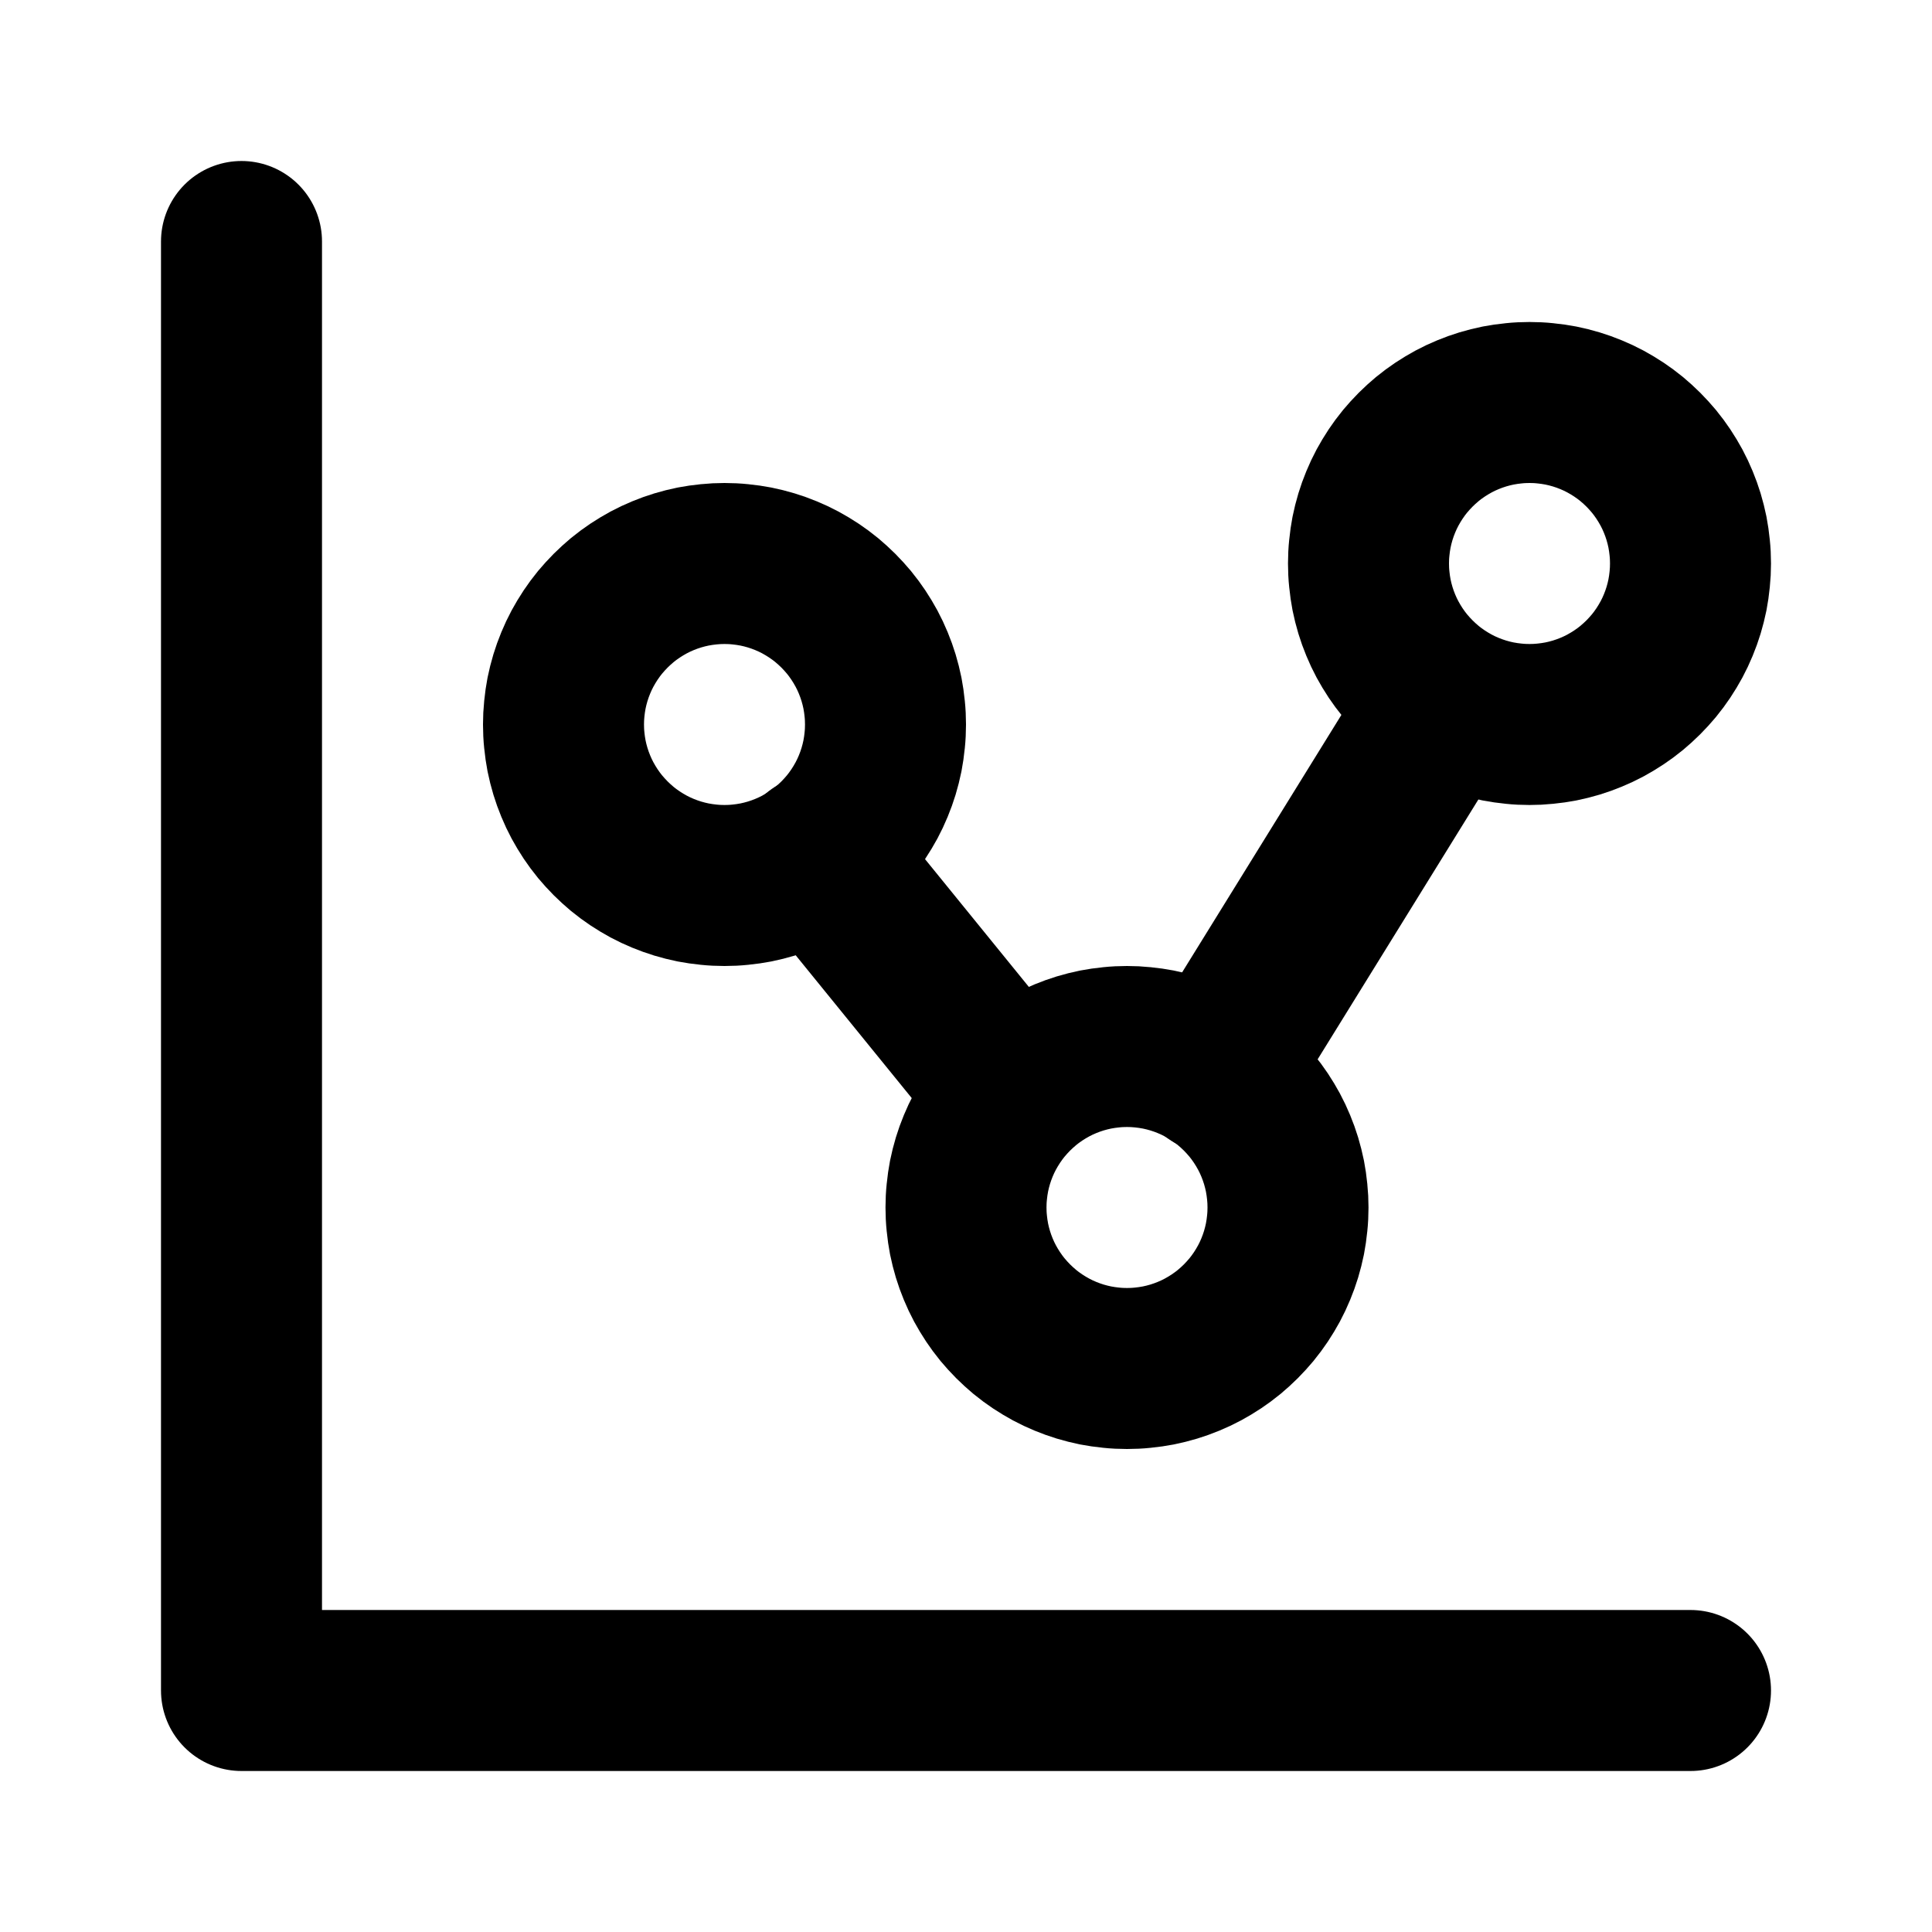
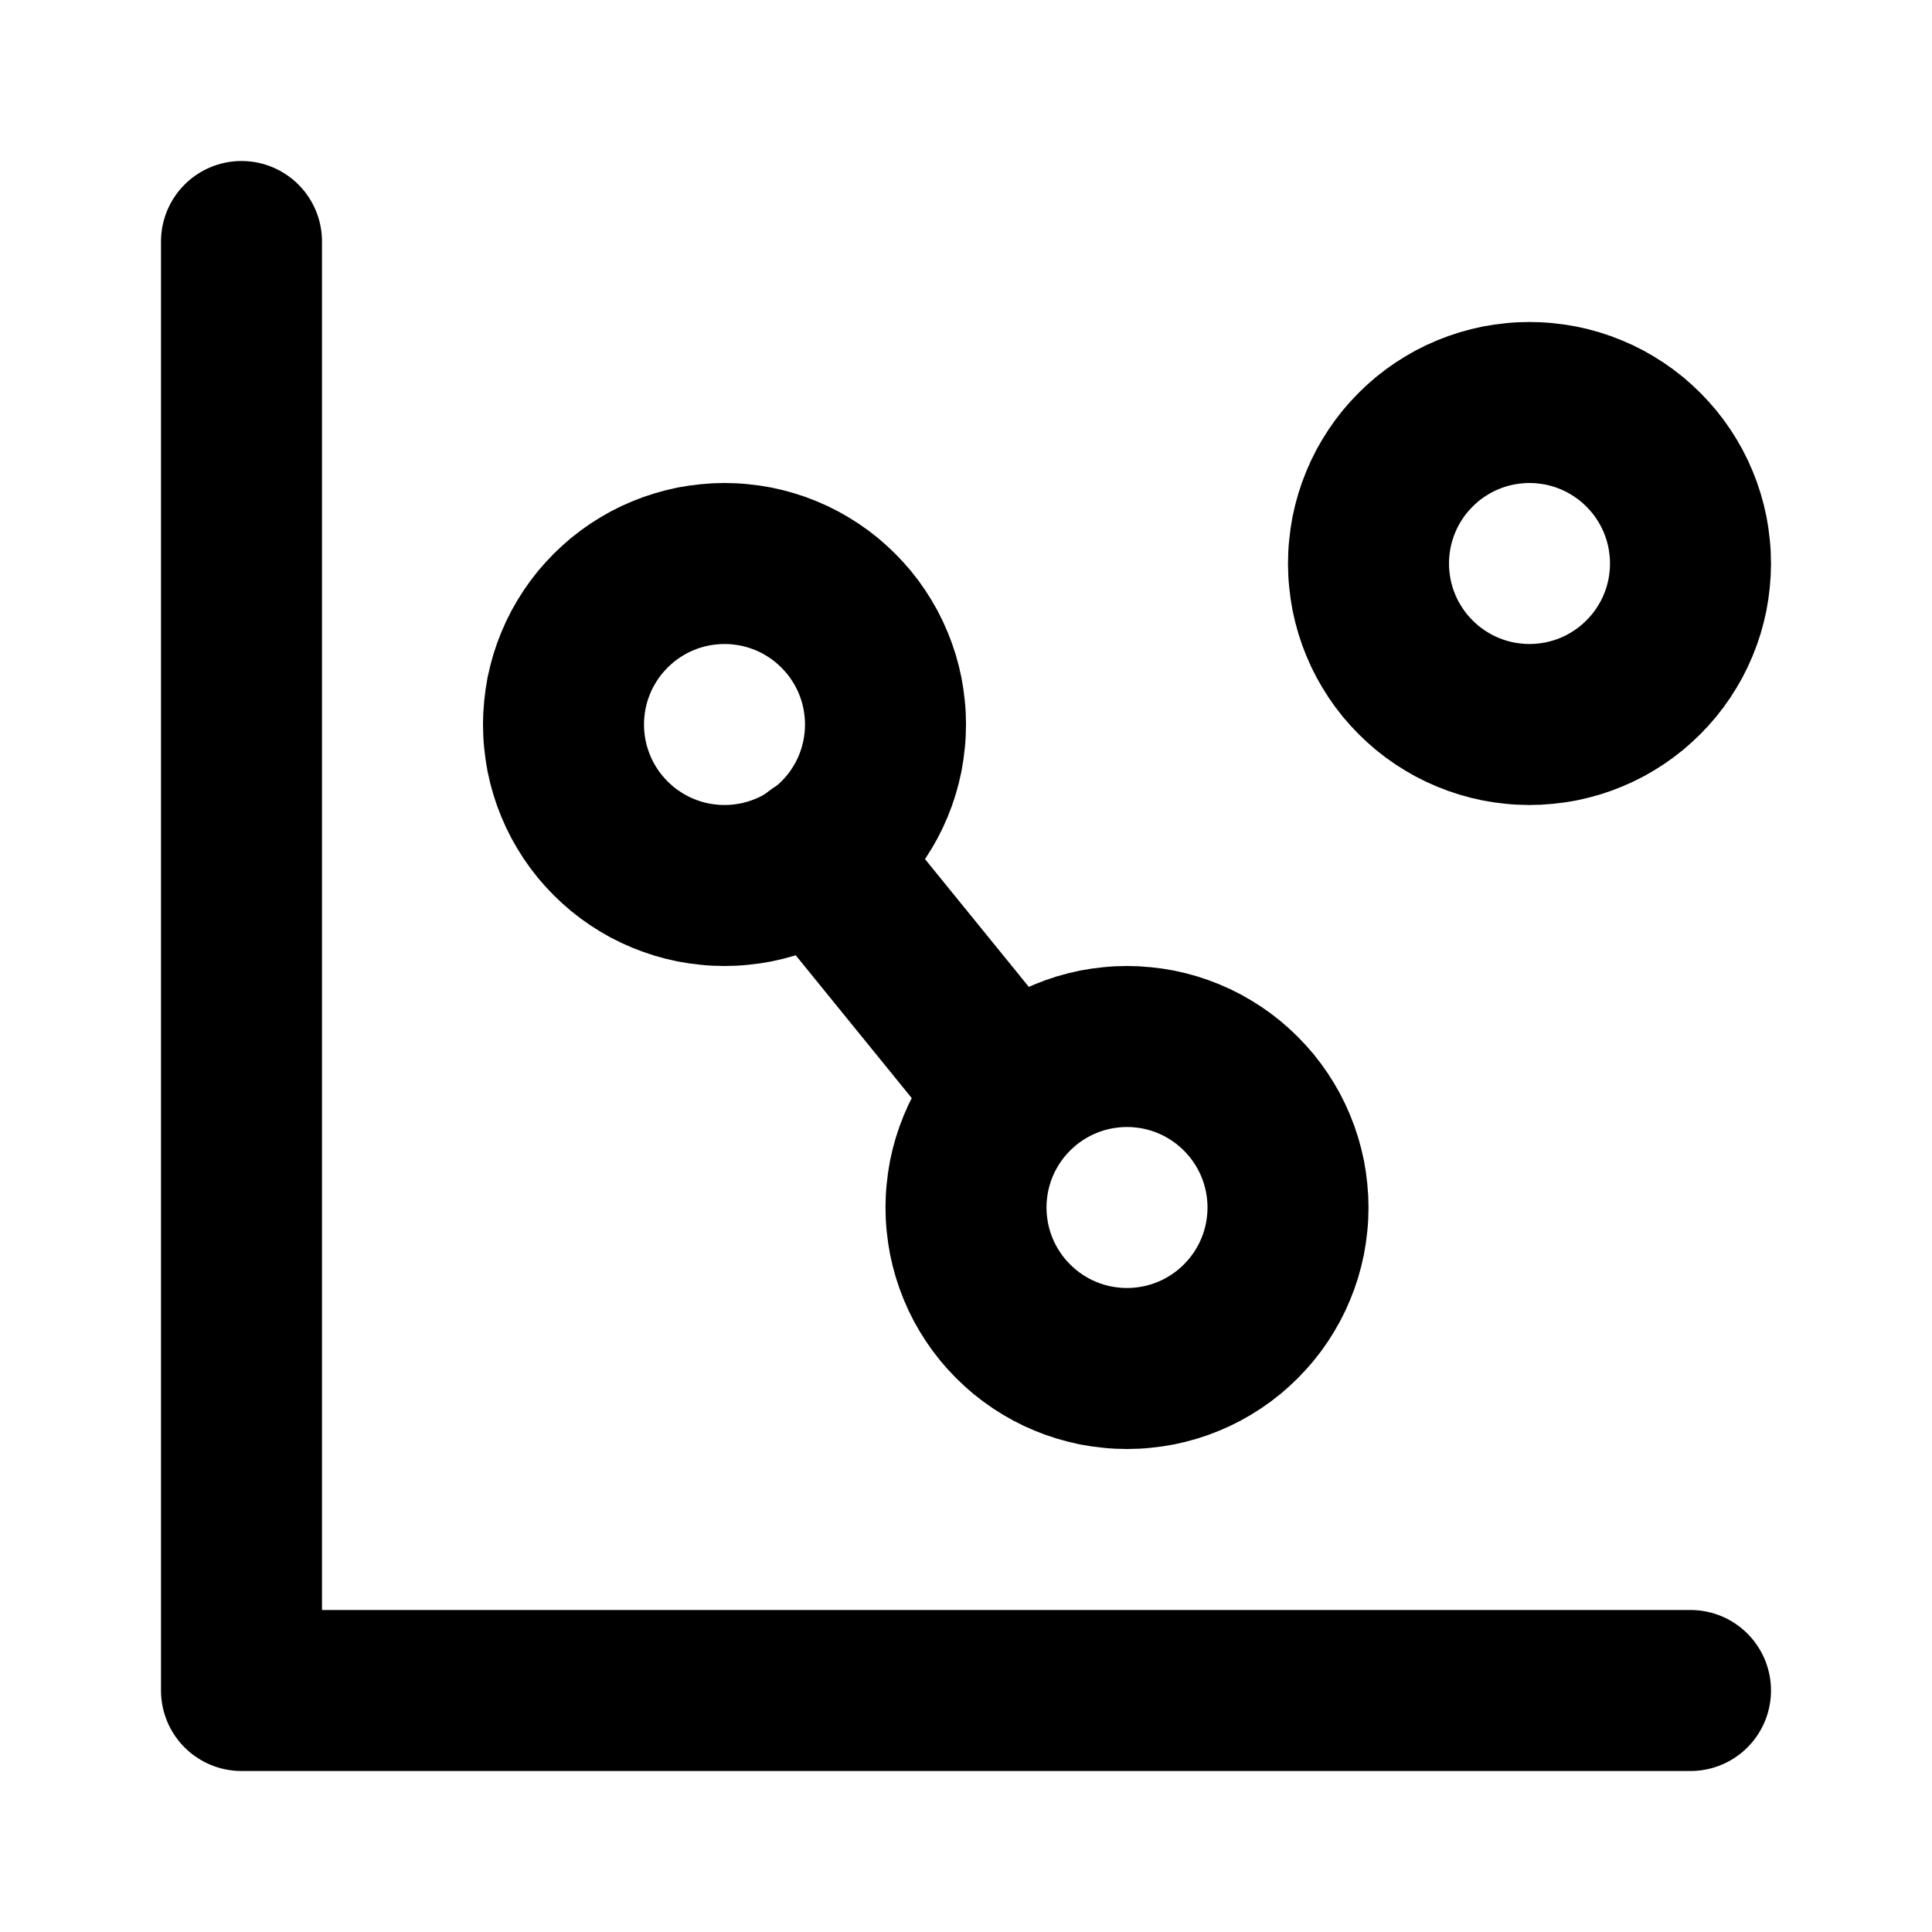
<svg xmlns="http://www.w3.org/2000/svg" width="512" zoomAndPan="magnify" viewBox="0 0 384 384" height="512" preserveAspectRatio="xMidYMid meet" version="1.2">
  <g id="5a8d36c296">
    <path style="fill:none;stroke-width:2;stroke-linecap:round;stroke-linejoin:round;stroke:#000000;stroke-opacity:1;stroke-miterlimit:4;" d="M 3 3 L 3 21 L 21 21 " transform="matrix(16,0,0,16,0,-0)" />
    <path style="fill:none;stroke-width:2;stroke-linecap:round;stroke-linejoin:round;stroke:#000000;stroke-opacity:1;stroke-miterlimit:4;" d="M 7 9 C 7 9.065 7.003 9.131 7.01 9.196 C 7.016 9.261 7.026 9.326 7.038 9.39 C 7.051 9.454 7.067 9.518 7.086 9.581 C 7.105 9.643 7.127 9.705 7.152 9.765 C 7.177 9.826 7.205 9.885 7.236 9.943 C 7.267 10 7.301 10.057 7.337 10.111 C 7.374 10.166 7.412 10.218 7.454 10.269 C 7.496 10.319 7.54 10.368 7.586 10.414 C 7.632 10.46 7.681 10.504 7.731 10.546 C 7.782 10.588 7.834 10.626 7.889 10.663 C 7.943 10.699 8 10.733 8.057 10.764 C 8.115 10.795 8.174 10.823 8.235 10.848 C 8.295 10.873 8.357 10.895 8.419 10.914 C 8.482 10.933 8.546 10.949 8.61 10.962 C 8.674 10.974 8.739 10.984 8.804 10.99 C 8.869 10.997 8.935 11 9 11 C 9.065 11 9.131 10.997 9.196 10.99 C 9.261 10.984 9.326 10.974 9.39 10.962 C 9.454 10.949 9.518 10.933 9.581 10.914 C 9.643 10.895 9.705 10.873 9.765 10.848 C 9.826 10.823 9.885 10.795 9.943 10.764 C 10 10.733 10.057 10.699 10.111 10.663 C 10.166 10.626 10.218 10.588 10.269 10.546 C 10.319 10.504 10.368 10.46 10.414 10.414 C 10.46 10.368 10.504 10.319 10.546 10.269 C 10.588 10.218 10.626 10.166 10.663 10.111 C 10.699 10.057 10.733 10 10.764 9.943 C 10.795 9.885 10.823 9.826 10.848 9.765 C 10.873 9.705 10.895 9.643 10.914 9.581 C 10.933 9.518 10.949 9.454 10.962 9.39 C 10.974 9.326 10.984 9.261 10.99 9.196 C 10.997 9.131 11 9.065 11 9 C 11 8.935 10.997 8.869 10.99 8.804 C 10.984 8.739 10.974 8.674 10.962 8.61 C 10.949 8.546 10.933 8.482 10.914 8.419 C 10.895 8.357 10.873 8.295 10.848 8.235 C 10.823 8.174 10.795 8.115 10.764 8.057 C 10.733 8 10.699 7.943 10.663 7.889 C 10.626 7.834 10.588 7.782 10.546 7.731 C 10.504 7.681 10.46 7.632 10.414 7.586 C 10.368 7.54 10.319 7.496 10.269 7.454 C 10.218 7.412 10.166 7.374 10.111 7.337 C 10.057 7.301 10 7.267 9.943 7.236 C 9.885 7.205 9.826 7.177 9.765 7.152 C 9.705 7.127 9.643 7.105 9.581 7.086 C 9.518 7.067 9.454 7.051 9.39 7.038 C 9.326 7.026 9.261 7.016 9.196 7.01 C 9.131 7.003 9.065 7 9 7 C 8.935 7 8.869 7.003 8.804 7.01 C 8.739 7.016 8.674 7.026 8.61 7.038 C 8.546 7.051 8.482 7.067 8.419 7.086 C 8.357 7.105 8.295 7.127 8.235 7.152 C 8.174 7.177 8.115 7.205 8.057 7.236 C 8 7.267 7.943 7.301 7.889 7.337 C 7.834 7.374 7.782 7.412 7.731 7.454 C 7.681 7.496 7.632 7.54 7.586 7.586 C 7.54 7.632 7.496 7.681 7.454 7.731 C 7.412 7.782 7.374 7.834 7.337 7.889 C 7.301 7.943 7.267 8 7.236 8.057 C 7.205 8.115 7.177 8.174 7.152 8.235 C 7.127 8.295 7.105 8.357 7.086 8.419 C 7.067 8.482 7.051 8.546 7.038 8.61 C 7.026 8.674 7.016 8.739 7.01 8.804 C 7.003 8.869 7 8.935 7 9 " transform="matrix(16,0,0,16,0,-0)" />
    <path style="fill:none;stroke-width:2;stroke-linecap:round;stroke-linejoin:round;stroke:#000000;stroke-opacity:1;stroke-miterlimit:4;" d="M 17 7 C 17 7.065 17.003 7.131 17.01 7.196 C 17.016 7.261 17.026 7.326 17.038 7.39 C 17.051 7.454 17.067 7.518 17.086 7.581 C 17.105 7.643 17.127 7.705 17.152 7.765 C 17.177 7.826 17.205 7.885 17.236 7.943 C 17.267 8 17.301 8.057 17.337 8.111 C 17.374 8.166 17.412 8.218 17.454 8.269 C 17.496 8.319 17.54 8.368 17.586 8.414 C 17.632 8.46 17.681 8.504 17.731 8.546 C 17.782 8.588 17.834 8.626 17.889 8.663 C 17.943 8.699 18 8.733 18.057 8.764 C 18.115 8.795 18.174 8.823 18.235 8.848 C 18.295 8.873 18.357 8.895 18.419 8.914 C 18.482 8.933 18.546 8.949 18.61 8.962 C 18.674 8.974 18.739 8.984 18.804 8.99 C 18.869 8.997 18.935 9 19 9 C 19.065 9 19.131 8.997 19.196 8.99 C 19.261 8.984 19.326 8.974 19.39 8.962 C 19.454 8.949 19.518 8.933 19.581 8.914 C 19.643 8.895 19.705 8.873 19.765 8.848 C 19.826 8.823 19.885 8.795 19.943 8.764 C 20 8.733 20.057 8.699 20.111 8.663 C 20.166 8.626 20.218 8.588 20.269 8.546 C 20.319 8.504 20.368 8.46 20.414 8.414 C 20.46 8.368 20.504 8.319 20.546 8.269 C 20.588 8.218 20.626 8.166 20.663 8.111 C 20.699 8.057 20.733 8 20.764 7.943 C 20.795 7.885 20.823 7.826 20.848 7.765 C 20.873 7.705 20.895 7.643 20.914 7.581 C 20.933 7.518 20.949 7.454 20.962 7.39 C 20.974 7.326 20.984 7.261 20.99 7.196 C 20.997 7.131 21 7.065 21 7 C 21 6.935 20.997 6.869 20.99 6.804 C 20.984 6.739 20.974 6.674 20.962 6.61 C 20.949 6.546 20.933 6.482 20.914 6.419 C 20.895 6.357 20.873 6.295 20.848 6.235 C 20.823 6.174 20.795 6.115 20.764 6.057 C 20.733 6 20.699 5.943 20.663 5.889 C 20.626 5.834 20.588 5.782 20.546 5.731 C 20.504 5.681 20.46 5.632 20.414 5.586 C 20.368 5.54 20.319 5.496 20.269 5.454 C 20.218 5.412 20.166 5.374 20.111 5.337 C 20.057 5.301 20 5.267 19.943 5.236 C 19.885 5.205 19.826 5.177 19.765 5.152 C 19.705 5.127 19.643 5.105 19.581 5.086 C 19.518 5.067 19.454 5.051 19.39 5.038 C 19.326 5.026 19.261 5.016 19.196 5.01 C 19.131 5.003 19.065 5 19 5 C 18.935 5 18.869 5.003 18.804 5.01 C 18.739 5.016 18.674 5.026 18.61 5.038 C 18.546 5.051 18.482 5.067 18.419 5.086 C 18.357 5.105 18.295 5.127 18.235 5.152 C 18.174 5.177 18.115 5.205 18.057 5.236 C 18 5.267 17.943 5.301 17.889 5.337 C 17.834 5.374 17.782 5.412 17.731 5.454 C 17.681 5.496 17.632 5.54 17.586 5.586 C 17.54 5.632 17.496 5.681 17.454 5.731 C 17.412 5.782 17.374 5.834 17.337 5.889 C 17.301 5.943 17.267 6 17.236 6.057 C 17.205 6.115 17.177 6.174 17.152 6.235 C 17.127 6.295 17.105 6.357 17.086 6.419 C 17.067 6.482 17.051 6.546 17.038 6.61 C 17.026 6.674 17.016 6.739 17.01 6.804 C 17.003 6.869 17 6.935 17 7 " transform="matrix(16,0,0,16,0,-0)" />
    <path style="fill:none;stroke-width:2;stroke-linecap:round;stroke-linejoin:round;stroke:#000000;stroke-opacity:1;stroke-miterlimit:4;" d="M 12 15 C 12 15.065 12.003 15.131 12.01 15.196 C 12.016 15.261 12.026 15.326 12.038 15.39 C 12.051 15.454 12.067 15.518 12.086 15.581 C 12.105 15.643 12.127 15.705 12.152 15.765 C 12.177 15.826 12.205 15.885 12.236 15.943 C 12.267 16 12.301 16.057 12.337 16.111 C 12.374 16.166 12.412 16.218 12.454 16.269 C 12.496 16.319 12.54 16.368 12.586 16.414 C 12.632 16.46 12.681 16.504 12.731 16.546 C 12.782 16.588 12.834 16.626 12.889 16.663 C 12.943 16.699 13 16.733 13.057 16.764 C 13.115 16.795 13.174 16.823 13.235 16.848 C 13.295 16.873 13.357 16.895 13.419 16.914 C 13.482 16.933 13.546 16.949 13.61 16.962 C 13.674 16.974 13.739 16.984 13.804 16.99 C 13.869 16.997 13.935 17 14 17 C 14.065 17 14.131 16.997 14.196 16.99 C 14.261 16.984 14.326 16.974 14.39 16.962 C 14.454 16.949 14.518 16.933 14.581 16.914 C 14.643 16.895 14.705 16.873 14.765 16.848 C 14.826 16.823 14.885 16.795 14.943 16.764 C 15 16.733 15.057 16.699 15.111 16.663 C 15.166 16.626 15.218 16.588 15.269 16.546 C 15.319 16.504 15.368 16.46 15.414 16.414 C 15.46 16.368 15.504 16.319 15.546 16.269 C 15.588 16.218 15.626 16.166 15.663 16.111 C 15.699 16.057 15.733 16 15.764 15.943 C 15.795 15.885 15.823 15.826 15.848 15.765 C 15.873 15.705 15.895 15.643 15.914 15.581 C 15.933 15.518 15.949 15.454 15.962 15.39 C 15.974 15.326 15.984 15.261 15.99 15.196 C 15.997 15.131 16 15.065 16 15 C 16 14.935 15.997 14.869 15.99 14.804 C 15.984 14.739 15.974 14.674 15.962 14.61 C 15.949 14.546 15.933 14.482 15.914 14.419 C 15.895 14.357 15.873 14.295 15.848 14.235 C 15.823 14.174 15.795 14.115 15.764 14.057 C 15.733 14 15.699 13.943 15.663 13.889 C 15.626 13.834 15.588 13.782 15.546 13.731 C 15.504 13.681 15.46 13.632 15.414 13.586 C 15.368 13.54 15.319 13.496 15.269 13.454 C 15.218 13.412 15.166 13.374 15.111 13.337 C 15.057 13.301 15 13.267 14.943 13.236 C 14.885 13.205 14.826 13.177 14.765 13.152 C 14.705 13.127 14.643 13.105 14.581 13.086 C 14.518 13.067 14.454 13.051 14.39 13.038 C 14.326 13.026 14.261 13.016 14.196 13.01 C 14.131 13.003 14.065 13 14 13 C 13.935 13 13.869 13.003 13.804 13.01 C 13.739 13.016 13.674 13.026 13.61 13.038 C 13.546 13.051 13.482 13.067 13.419 13.086 C 13.357 13.105 13.295 13.127 13.235 13.152 C 13.174 13.177 13.115 13.205 13.057 13.236 C 13 13.267 12.943 13.301 12.889 13.337 C 12.834 13.374 12.782 13.412 12.731 13.454 C 12.681 13.496 12.632 13.54 12.586 13.586 C 12.54 13.632 12.496 13.681 12.454 13.731 C 12.412 13.782 12.374 13.834 12.337 13.889 C 12.301 13.943 12.267 14 12.236 14.057 C 12.205 14.115 12.177 14.174 12.152 14.235 C 12.127 14.295 12.105 14.357 12.086 14.419 C 12.067 14.482 12.051 14.546 12.038 14.61 C 12.026 14.674 12.016 14.739 12.01 14.804 C 12.003 14.869 12 14.935 12 15 " transform="matrix(16,0,0,16,0,-0)" />
    <path style="fill:none;stroke-width:2;stroke-linecap:round;stroke-linejoin:round;stroke:#000000;stroke-opacity:1;stroke-miterlimit:4;" d="M 10.16 10.62 L 12.5 13.5 " transform="matrix(16,0,0,16,0,-0)" />
-     <path style="fill:none;stroke-width:2;stroke-linecap:round;stroke-linejoin:round;stroke:#000000;stroke-opacity:1;stroke-miterlimit:4;" d="M 15.088 13.328 L 17.925 8.742 " transform="matrix(16,0,0,16,0,-0)" />
  </g>
</svg>